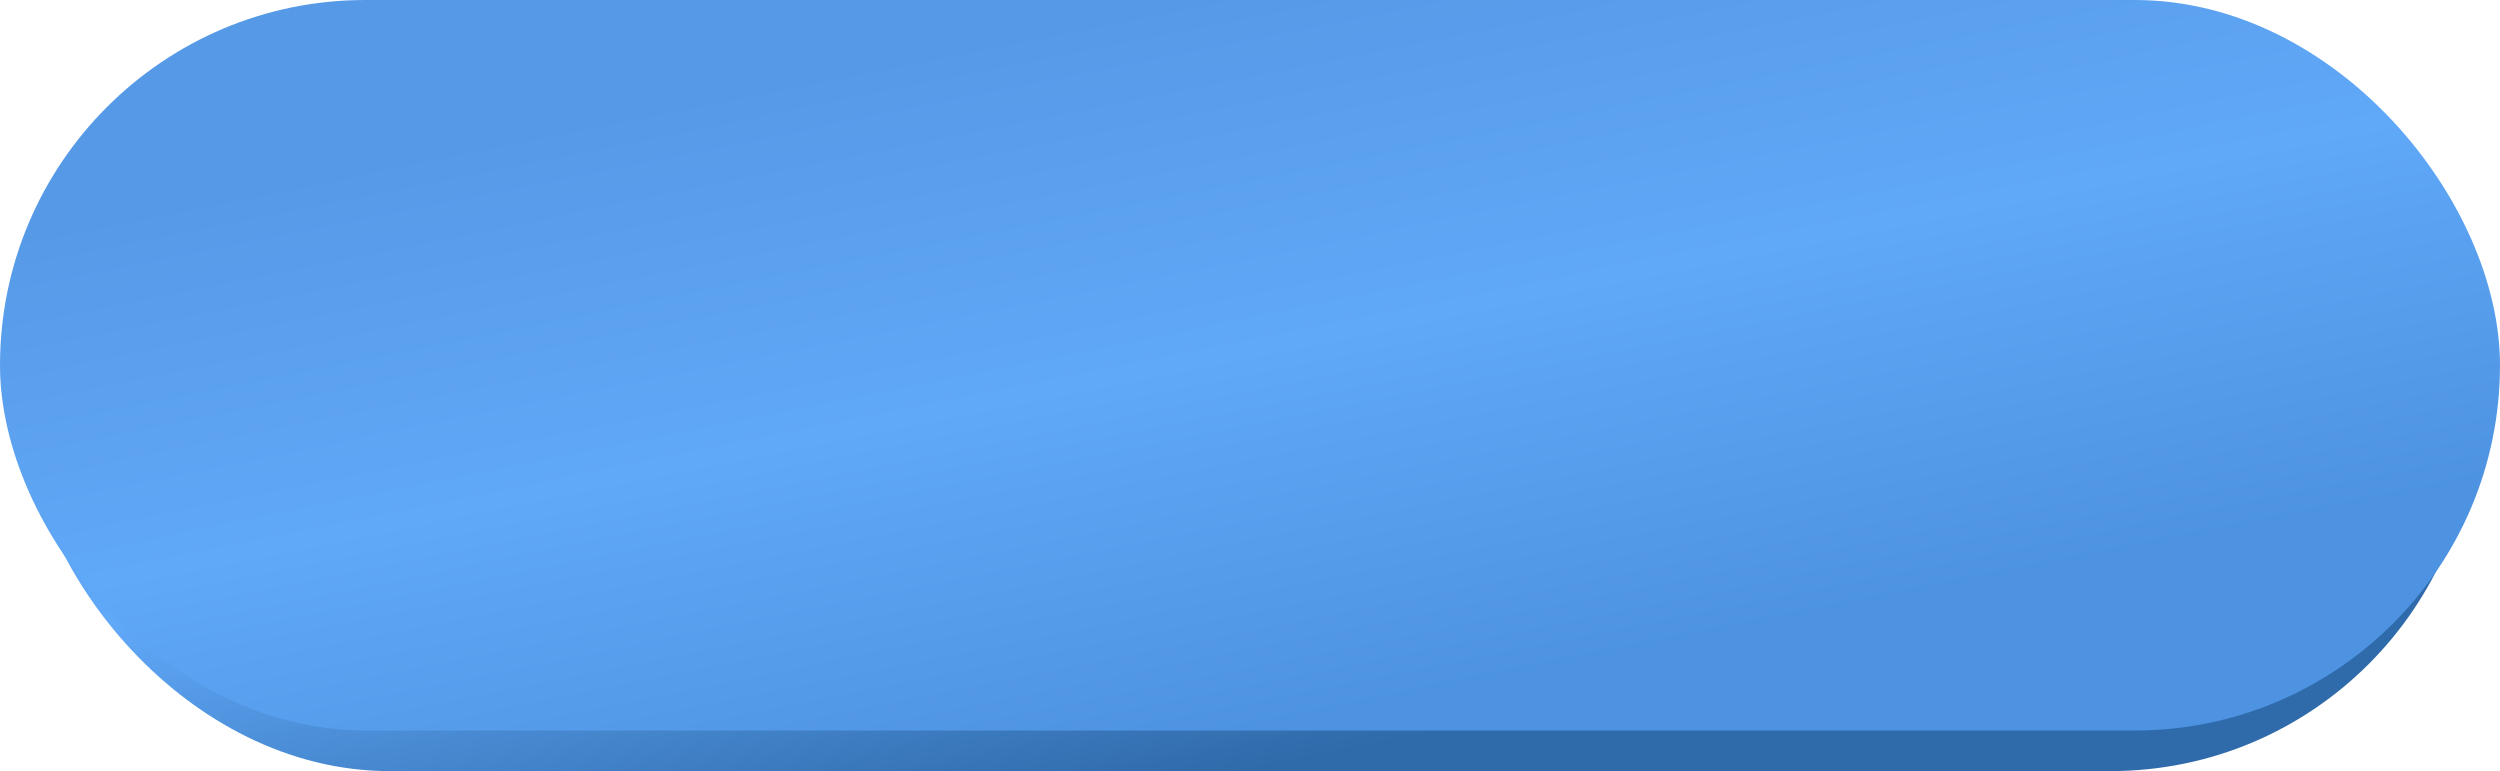
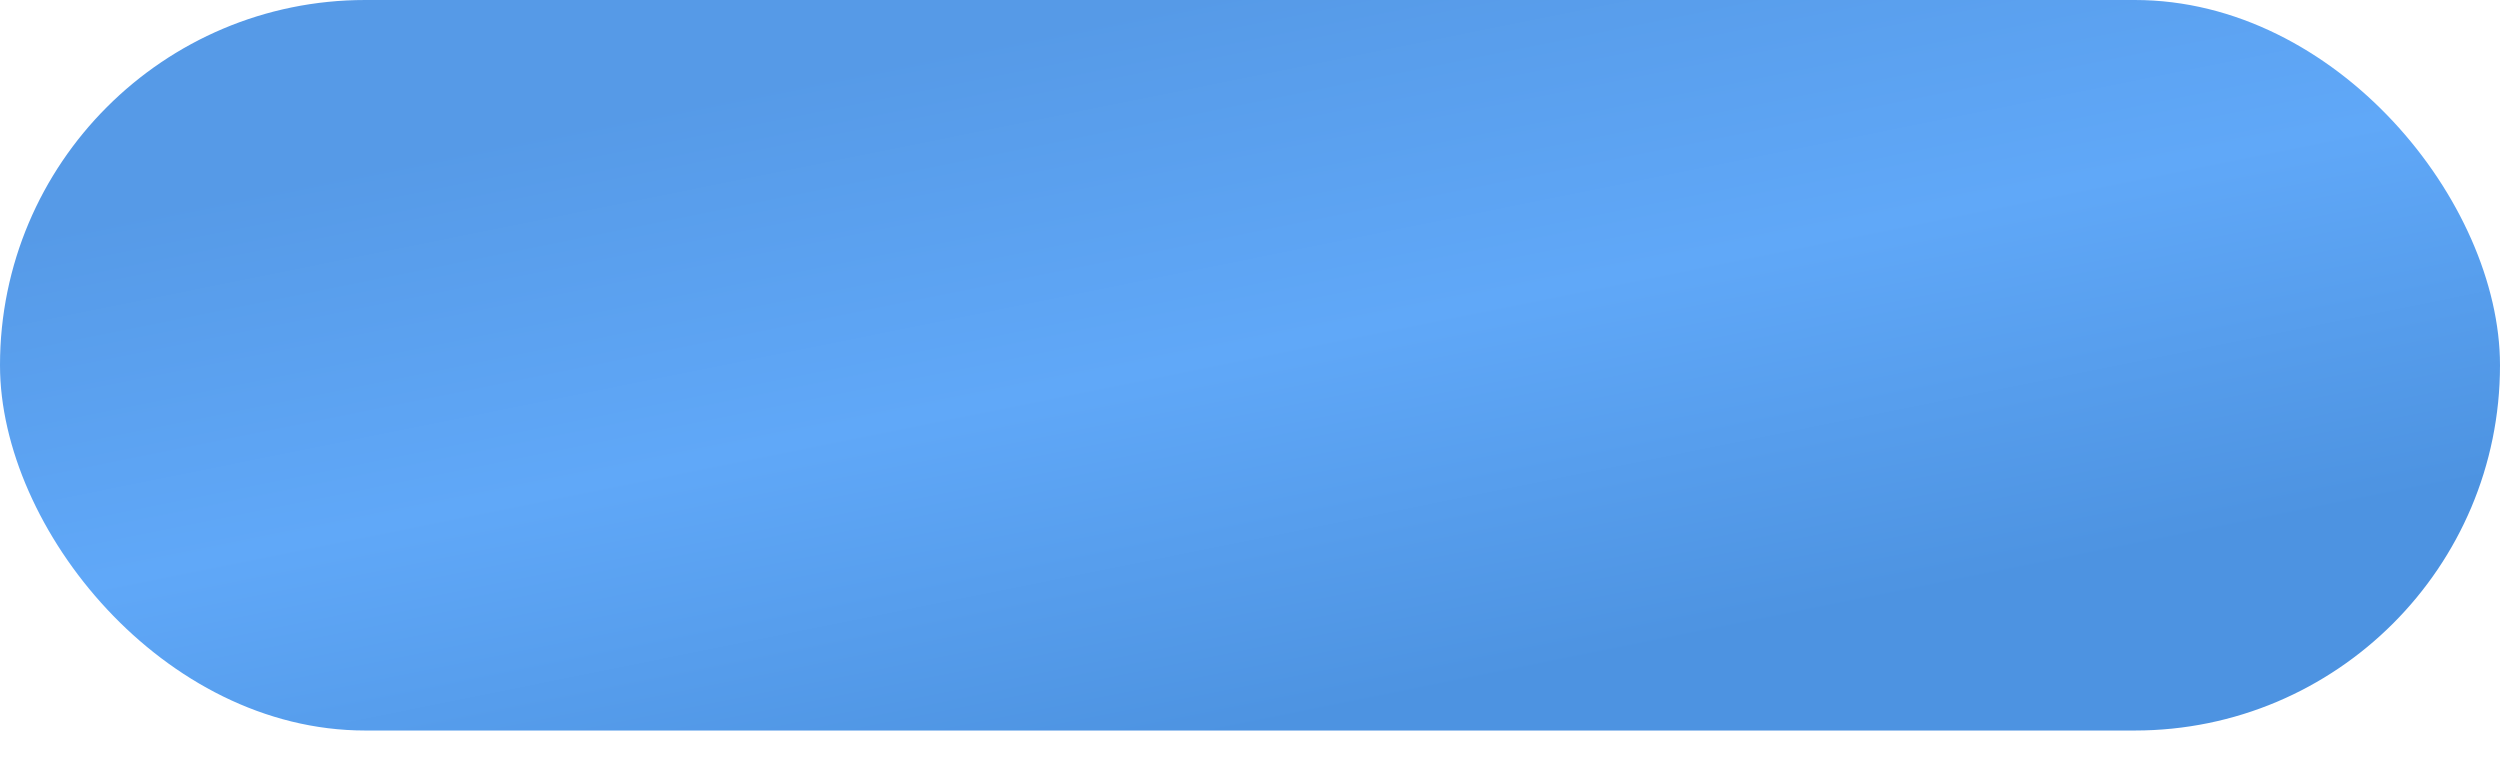
<svg xmlns="http://www.w3.org/2000/svg" width="308" height="95" viewBox="0 0 308 95" fill="none">
-   <rect x="3" y="5" width="302" height="90" rx="45" fill="url(#paint0_linear_242_591)" />
  <rect width="308" height="90" rx="45" fill="url(#paint1_linear_242_591)" />
  <defs>
    <linearGradient id="paint0_linear_242_591" x1="145.555" y1="5" x2="163.649" y2="93.016" gradientUnits="userSpaceOnUse">
      <stop stop-color="#569AE7" />
      <stop offset="0.489" stop-color="#60A8F8" />
      <stop offset="1" stop-color="#2F6AAA" />
    </linearGradient>
    <linearGradient id="paint1_linear_242_591" x1="145.387" y1="-8.51344e-07" x2="163.156" y2="88.154" gradientUnits="userSpaceOnUse">
      <stop stop-color="#569AE7" />
      <stop offset="0.489" stop-color="#60A8F8" />
      <stop offset="1" stop-color="#4D93E1" />
    </linearGradient>
  </defs>
</svg>